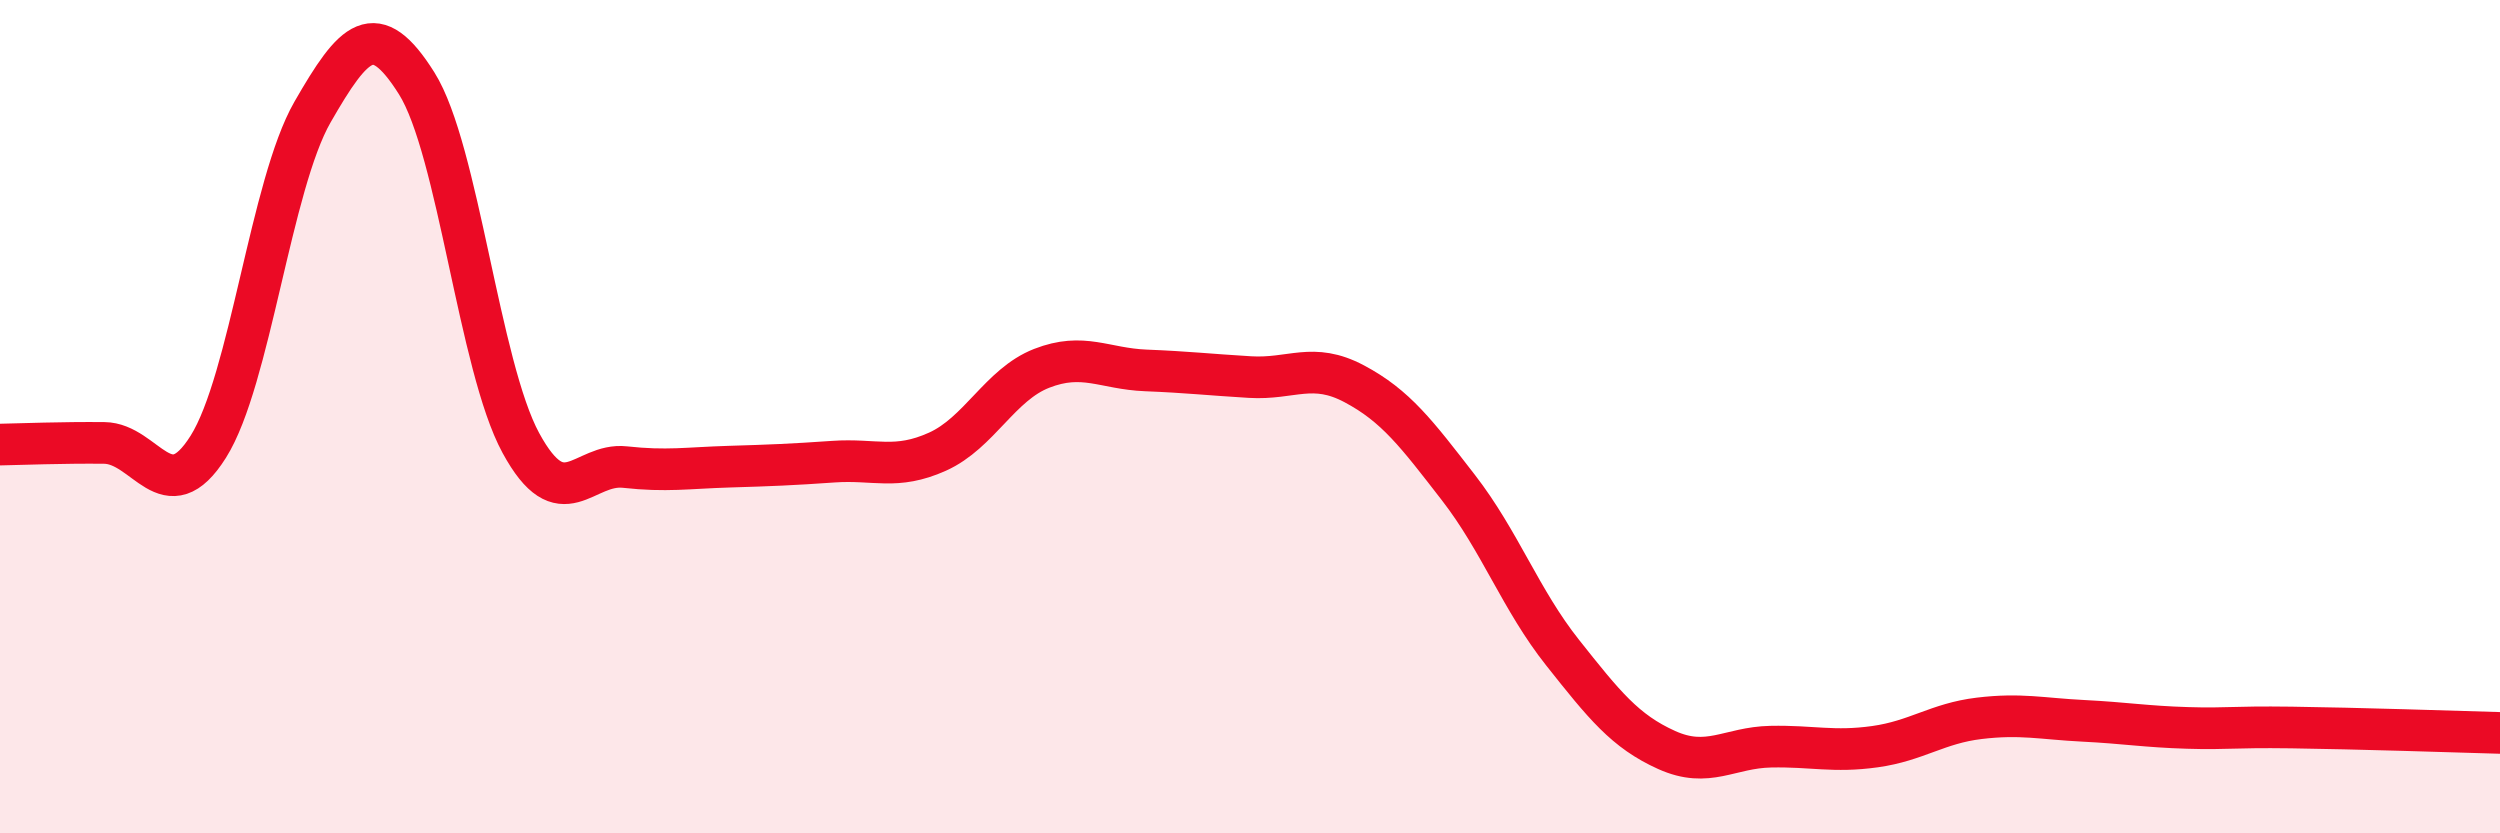
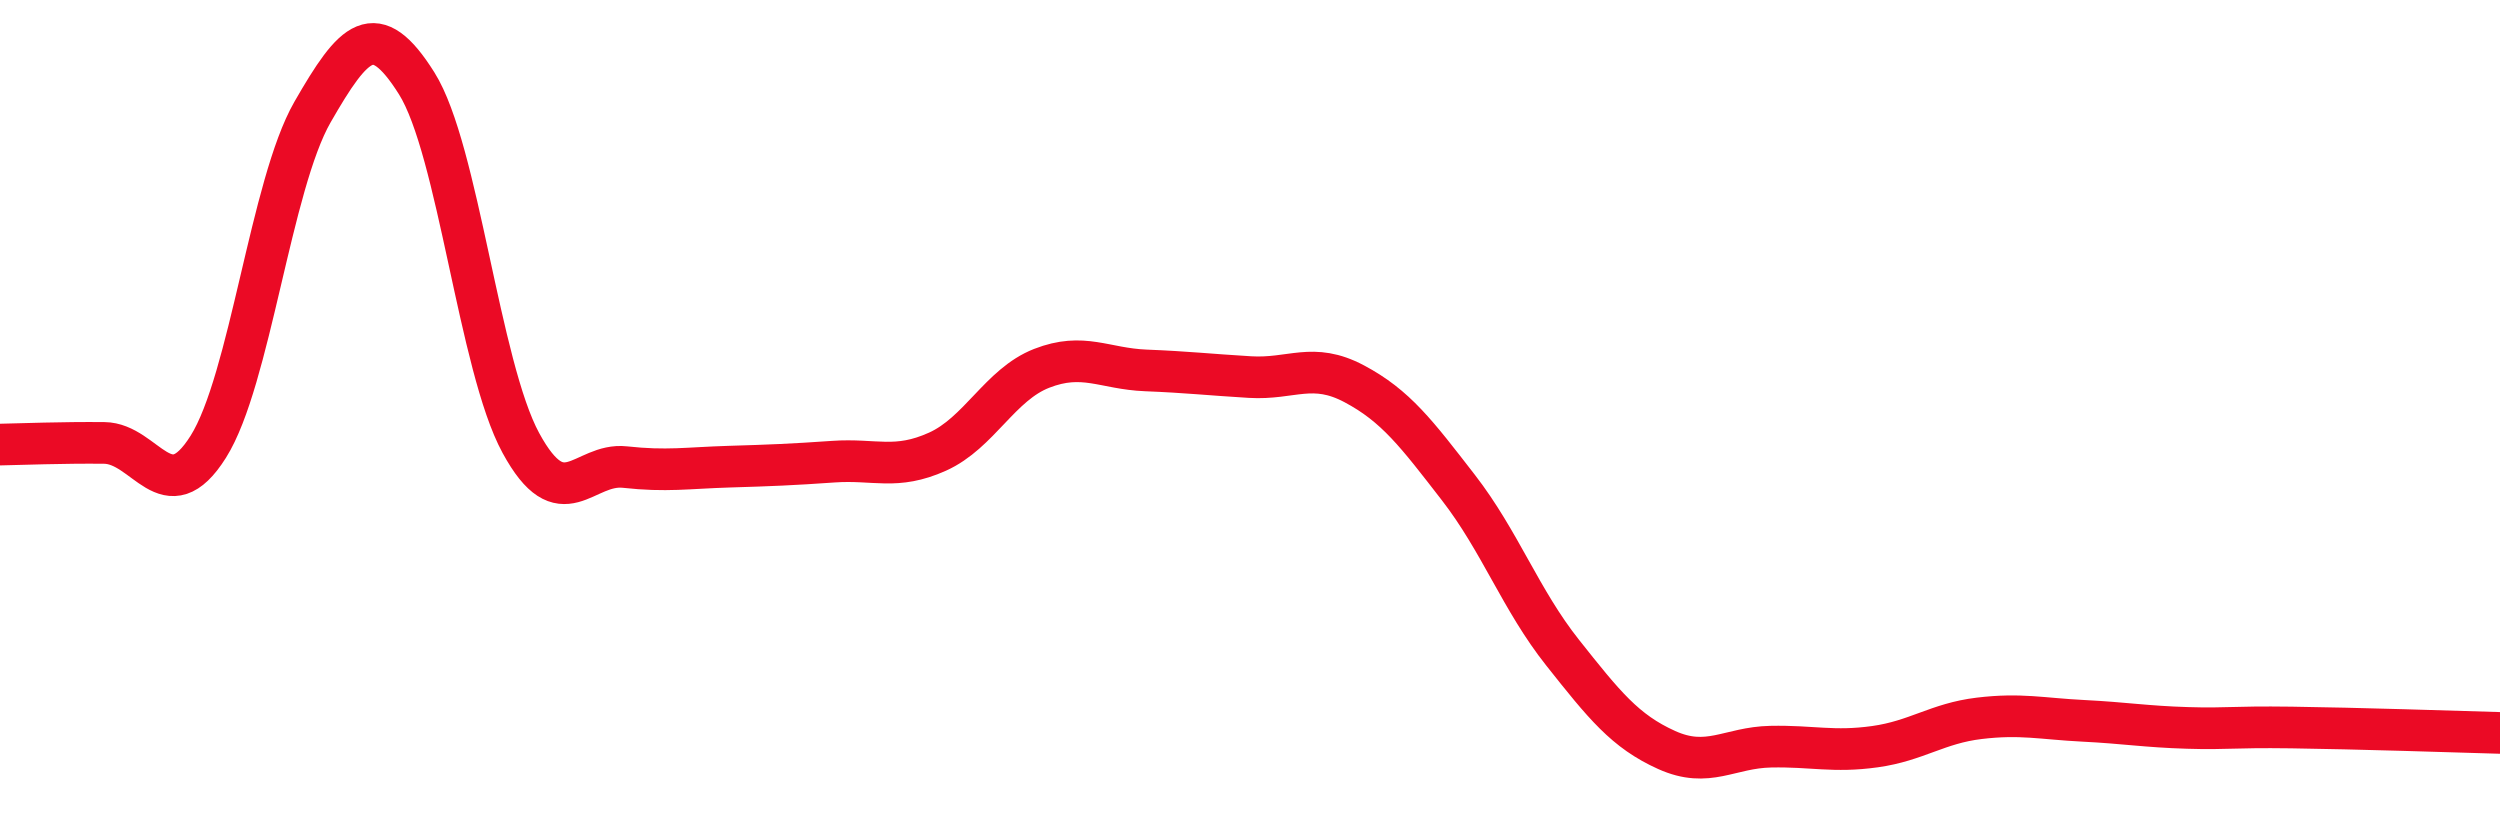
<svg xmlns="http://www.w3.org/2000/svg" width="60" height="20" viewBox="0 0 60 20">
-   <path d="M 0,10.67 C 0.5,10.66 1.5,10.62 2.5,10.63 C 3.5,10.64 4,12.31 5,10.72 C 6,9.13 6.5,4.43 7.5,2.69 C 8.5,0.95 9,0.41 10,2 C 11,3.59 11.5,8.79 12.5,10.63 C 13.5,12.47 14,11.1 15,11.21 C 16,11.32 16.5,11.23 17.5,11.2 C 18.5,11.17 19,11.15 20,11.08 C 21,11.01 21.5,11.29 22.5,10.84 C 23.5,10.39 24,9.23 25,8.84 C 26,8.45 26.5,8.85 27.5,8.89 C 28.5,8.93 29,8.99 30,9.05 C 31,9.11 31.5,8.68 32.5,9.21 C 33.5,9.74 34,10.41 35,11.7 C 36,12.99 36.5,14.4 37.5,15.66 C 38.5,16.92 39,17.55 40,18 C 41,18.45 41.5,17.94 42.5,17.92 C 43.5,17.9 44,18.06 45,17.92 C 46,17.78 46.5,17.36 47.5,17.24 C 48.5,17.12 49,17.25 50,17.3 C 51,17.35 51.5,17.44 52.5,17.47 C 53.5,17.5 53.5,17.44 55,17.46 C 56.5,17.48 59,17.56 60,17.59L60 20L0 20Z" fill="#EB0A25" opacity="0.1" stroke-linecap="round" stroke-linejoin="round" />
  <path d="M 0,10.67 C 0.5,10.66 1.5,10.62 2.5,10.63 C 3.5,10.64 4,12.31 5,10.72 C 6,9.13 6.5,4.43 7.5,2.69 C 8.5,0.95 9,0.41 10,2 C 11,3.59 11.5,8.79 12.5,10.63 C 13.5,12.47 14,11.1 15,11.21 C 16,11.32 16.5,11.23 17.5,11.2 C 18.5,11.17 19,11.15 20,11.08 C 21,11.01 21.5,11.29 22.5,10.84 C 23.5,10.39 24,9.23 25,8.84 C 26,8.45 26.5,8.85 27.5,8.89 C 28.5,8.93 29,8.99 30,9.05 C 31,9.11 31.5,8.68 32.5,9.21 C 33.5,9.74 34,10.41 35,11.7 C 36,12.99 36.5,14.4 37.5,15.66 C 38.5,16.92 39,17.55 40,18 C 41,18.45 41.5,17.94 42.5,17.92 C 43.5,17.9 44,18.06 45,17.92 C 46,17.78 46.5,17.36 47.5,17.24 C 48.5,17.12 49,17.25 50,17.3 C 51,17.35 51.5,17.44 52.5,17.47 C 53.5,17.5 53.5,17.44 55,17.46 C 56.5,17.48 59,17.56 60,17.59" stroke="#EB0A25" stroke-width="1" fill="none" stroke-linecap="round" stroke-linejoin="round" />
</svg>